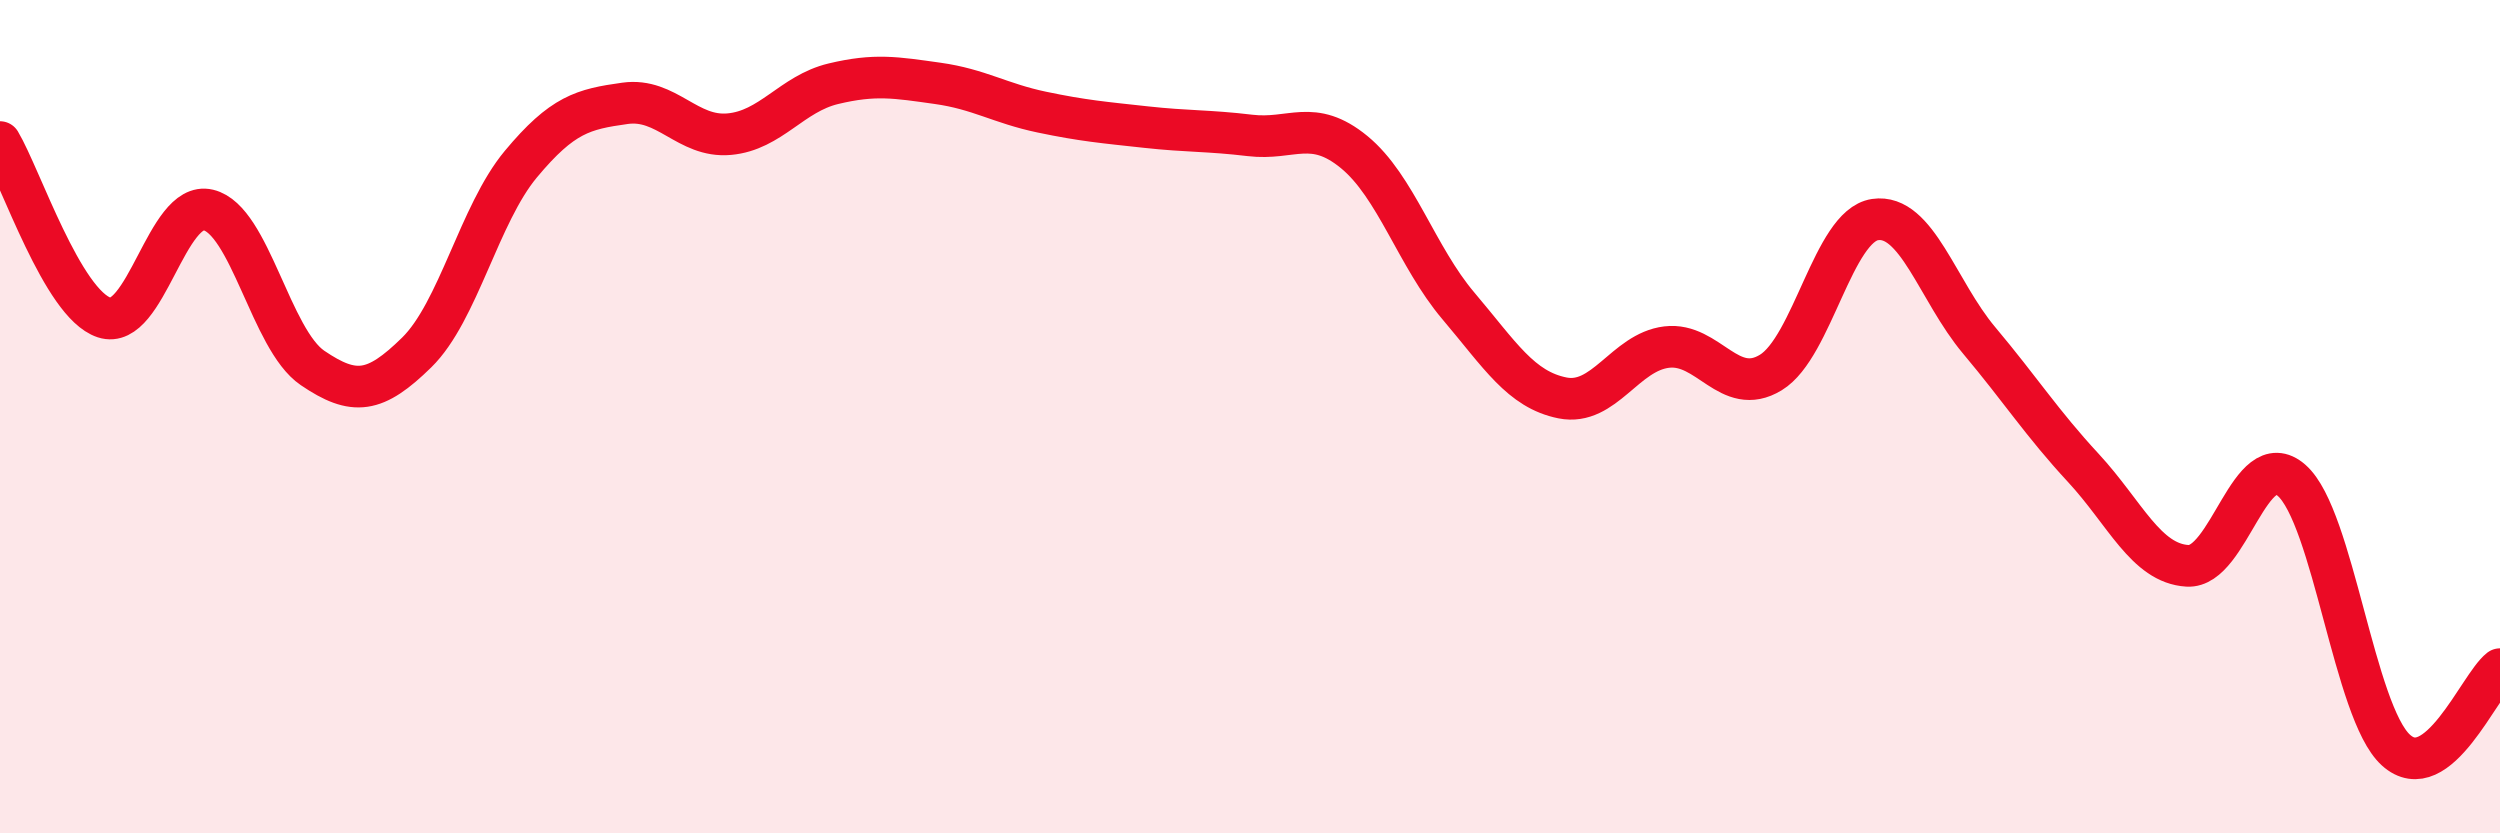
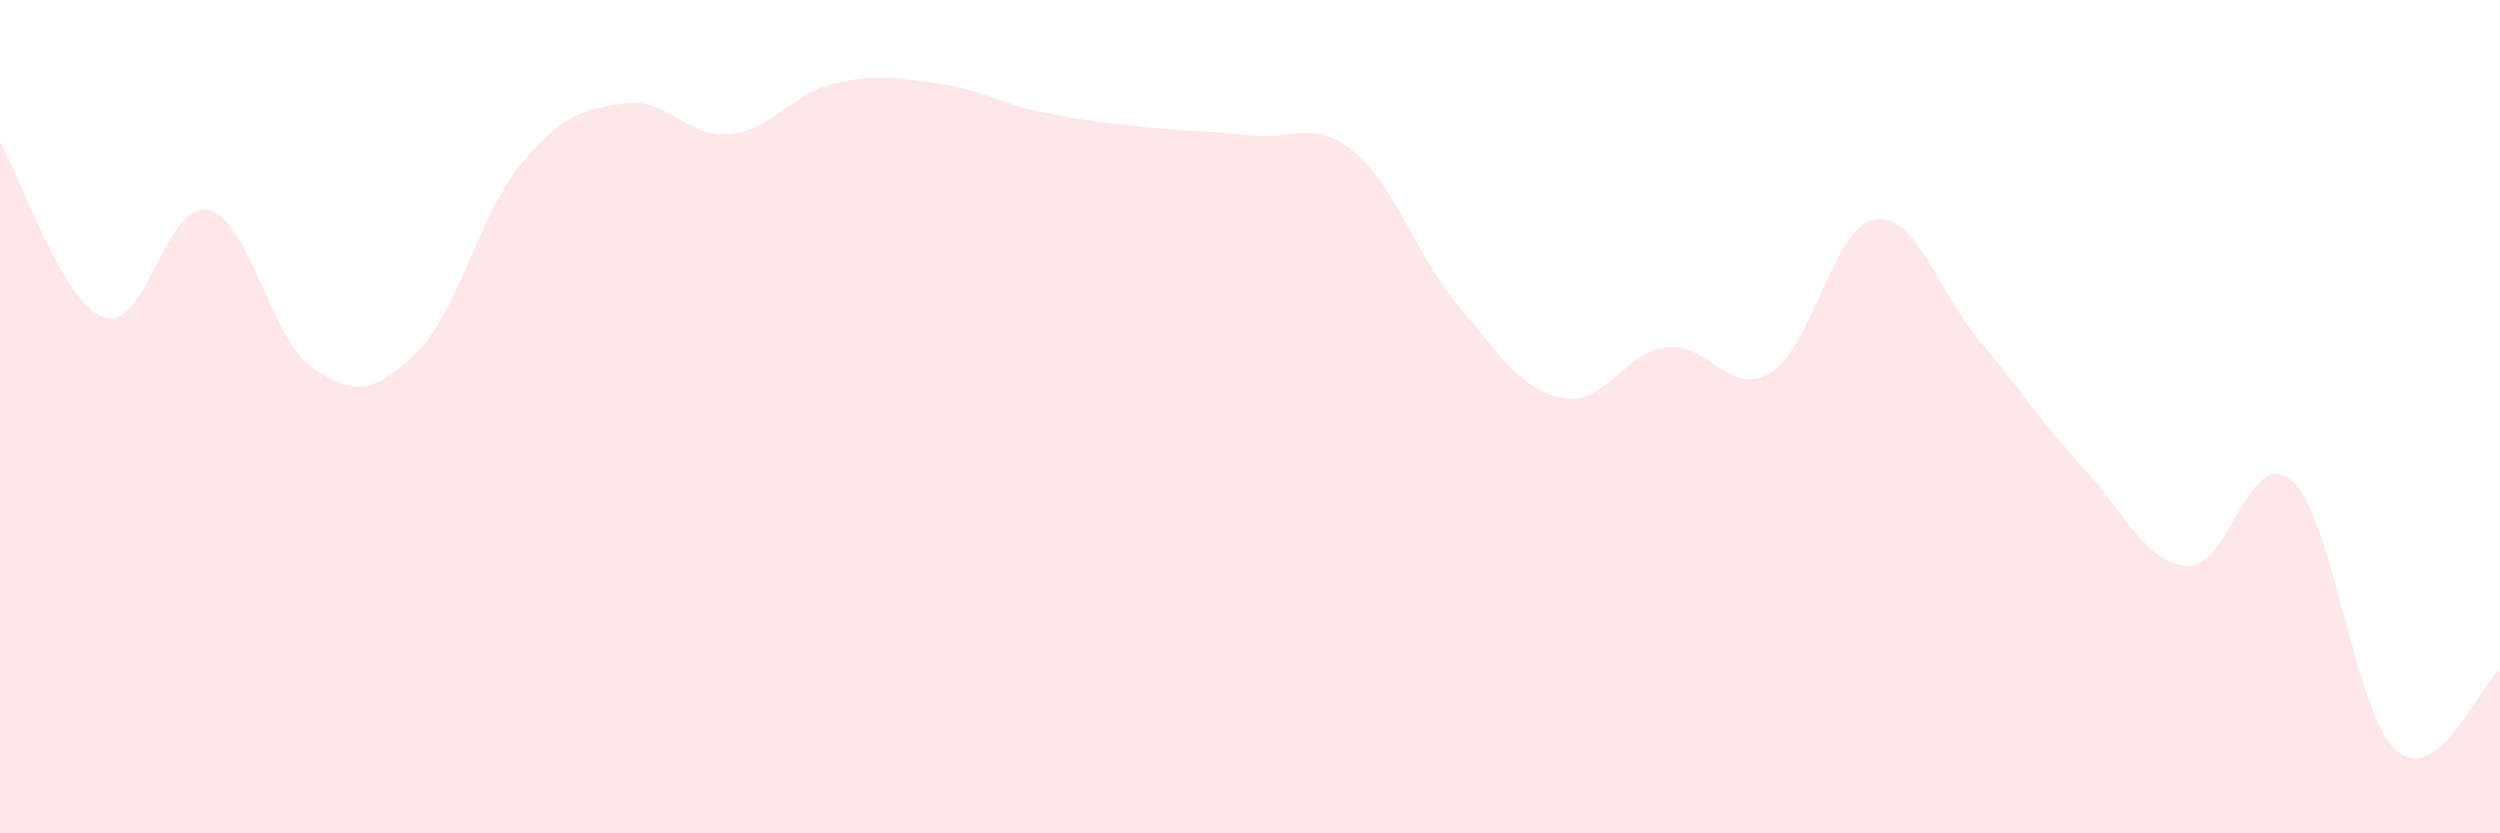
<svg xmlns="http://www.w3.org/2000/svg" width="60" height="20" viewBox="0 0 60 20">
  <path d="M 0,3.41 C 0.5,4.25 1.5,7.29 2.5,7.62 C 3.5,7.95 4,4.8 5,5.04 C 6,5.28 6.5,8.15 7.5,8.83 C 8.5,9.51 9,9.44 10,8.46 C 11,7.48 11.5,5.14 12.5,3.94 C 13.5,2.74 14,2.62 15,2.48 C 16,2.34 16.5,3.31 17.5,3.22 C 18.5,3.13 19,2.25 20,2.01 C 21,1.77 21.5,1.86 22.5,2 C 23.5,2.14 24,2.48 25,2.69 C 26,2.9 26.5,2.94 27.5,3.05 C 28.5,3.16 29,3.13 30,3.25 C 31,3.37 31.5,2.83 32.5,3.65 C 33.5,4.47 34,6.16 35,7.34 C 36,8.52 36.5,9.35 37.5,9.55 C 38.5,9.75 39,8.45 40,8.33 C 41,8.21 41.5,9.55 42.5,8.94 C 43.5,8.33 44,5.42 45,5.27 C 46,5.12 46.5,6.98 47.5,8.17 C 48.5,9.36 49,10.15 50,11.23 C 51,12.31 51.5,13.52 52.5,13.58 C 53.5,13.64 54,10.65 55,11.53 C 56,12.41 56.5,17.09 57.5,18 C 58.5,18.91 59.5,16.45 60,16.06L60 20L0 20Z" fill="#EB0A25" opacity="0.1" stroke-linecap="round" stroke-linejoin="round" />
-   <path d="M 0,3.41 C 0.5,4.25 1.5,7.29 2.5,7.62 C 3.5,7.95 4,4.8 5,5.04 C 6,5.28 6.5,8.15 7.5,8.83 C 8.5,9.51 9,9.44 10,8.46 C 11,7.48 11.5,5.14 12.5,3.94 C 13.5,2.74 14,2.62 15,2.48 C 16,2.34 16.5,3.31 17.5,3.22 C 18.5,3.13 19,2.25 20,2.01 C 21,1.77 21.5,1.86 22.5,2 C 23.5,2.14 24,2.48 25,2.69 C 26,2.9 26.5,2.94 27.5,3.05 C 28.5,3.16 29,3.13 30,3.25 C 31,3.37 31.5,2.83 32.5,3.65 C 33.5,4.47 34,6.16 35,7.34 C 36,8.52 36.5,9.35 37.5,9.55 C 38.5,9.75 39,8.45 40,8.33 C 41,8.21 41.5,9.55 42.5,8.94 C 43.5,8.33 44,5.42 45,5.27 C 46,5.12 46.5,6.98 47.5,8.17 C 48.5,9.36 49,10.15 50,11.23 C 51,12.31 51.5,13.52 52.5,13.58 C 53.5,13.64 54,10.65 55,11.53 C 56,12.41 56.5,17.09 57.5,18 C 58.5,18.91 59.5,16.45 60,16.06" stroke="#EB0A25" stroke-width="1" fill="none" stroke-linecap="round" stroke-linejoin="round" />
</svg>